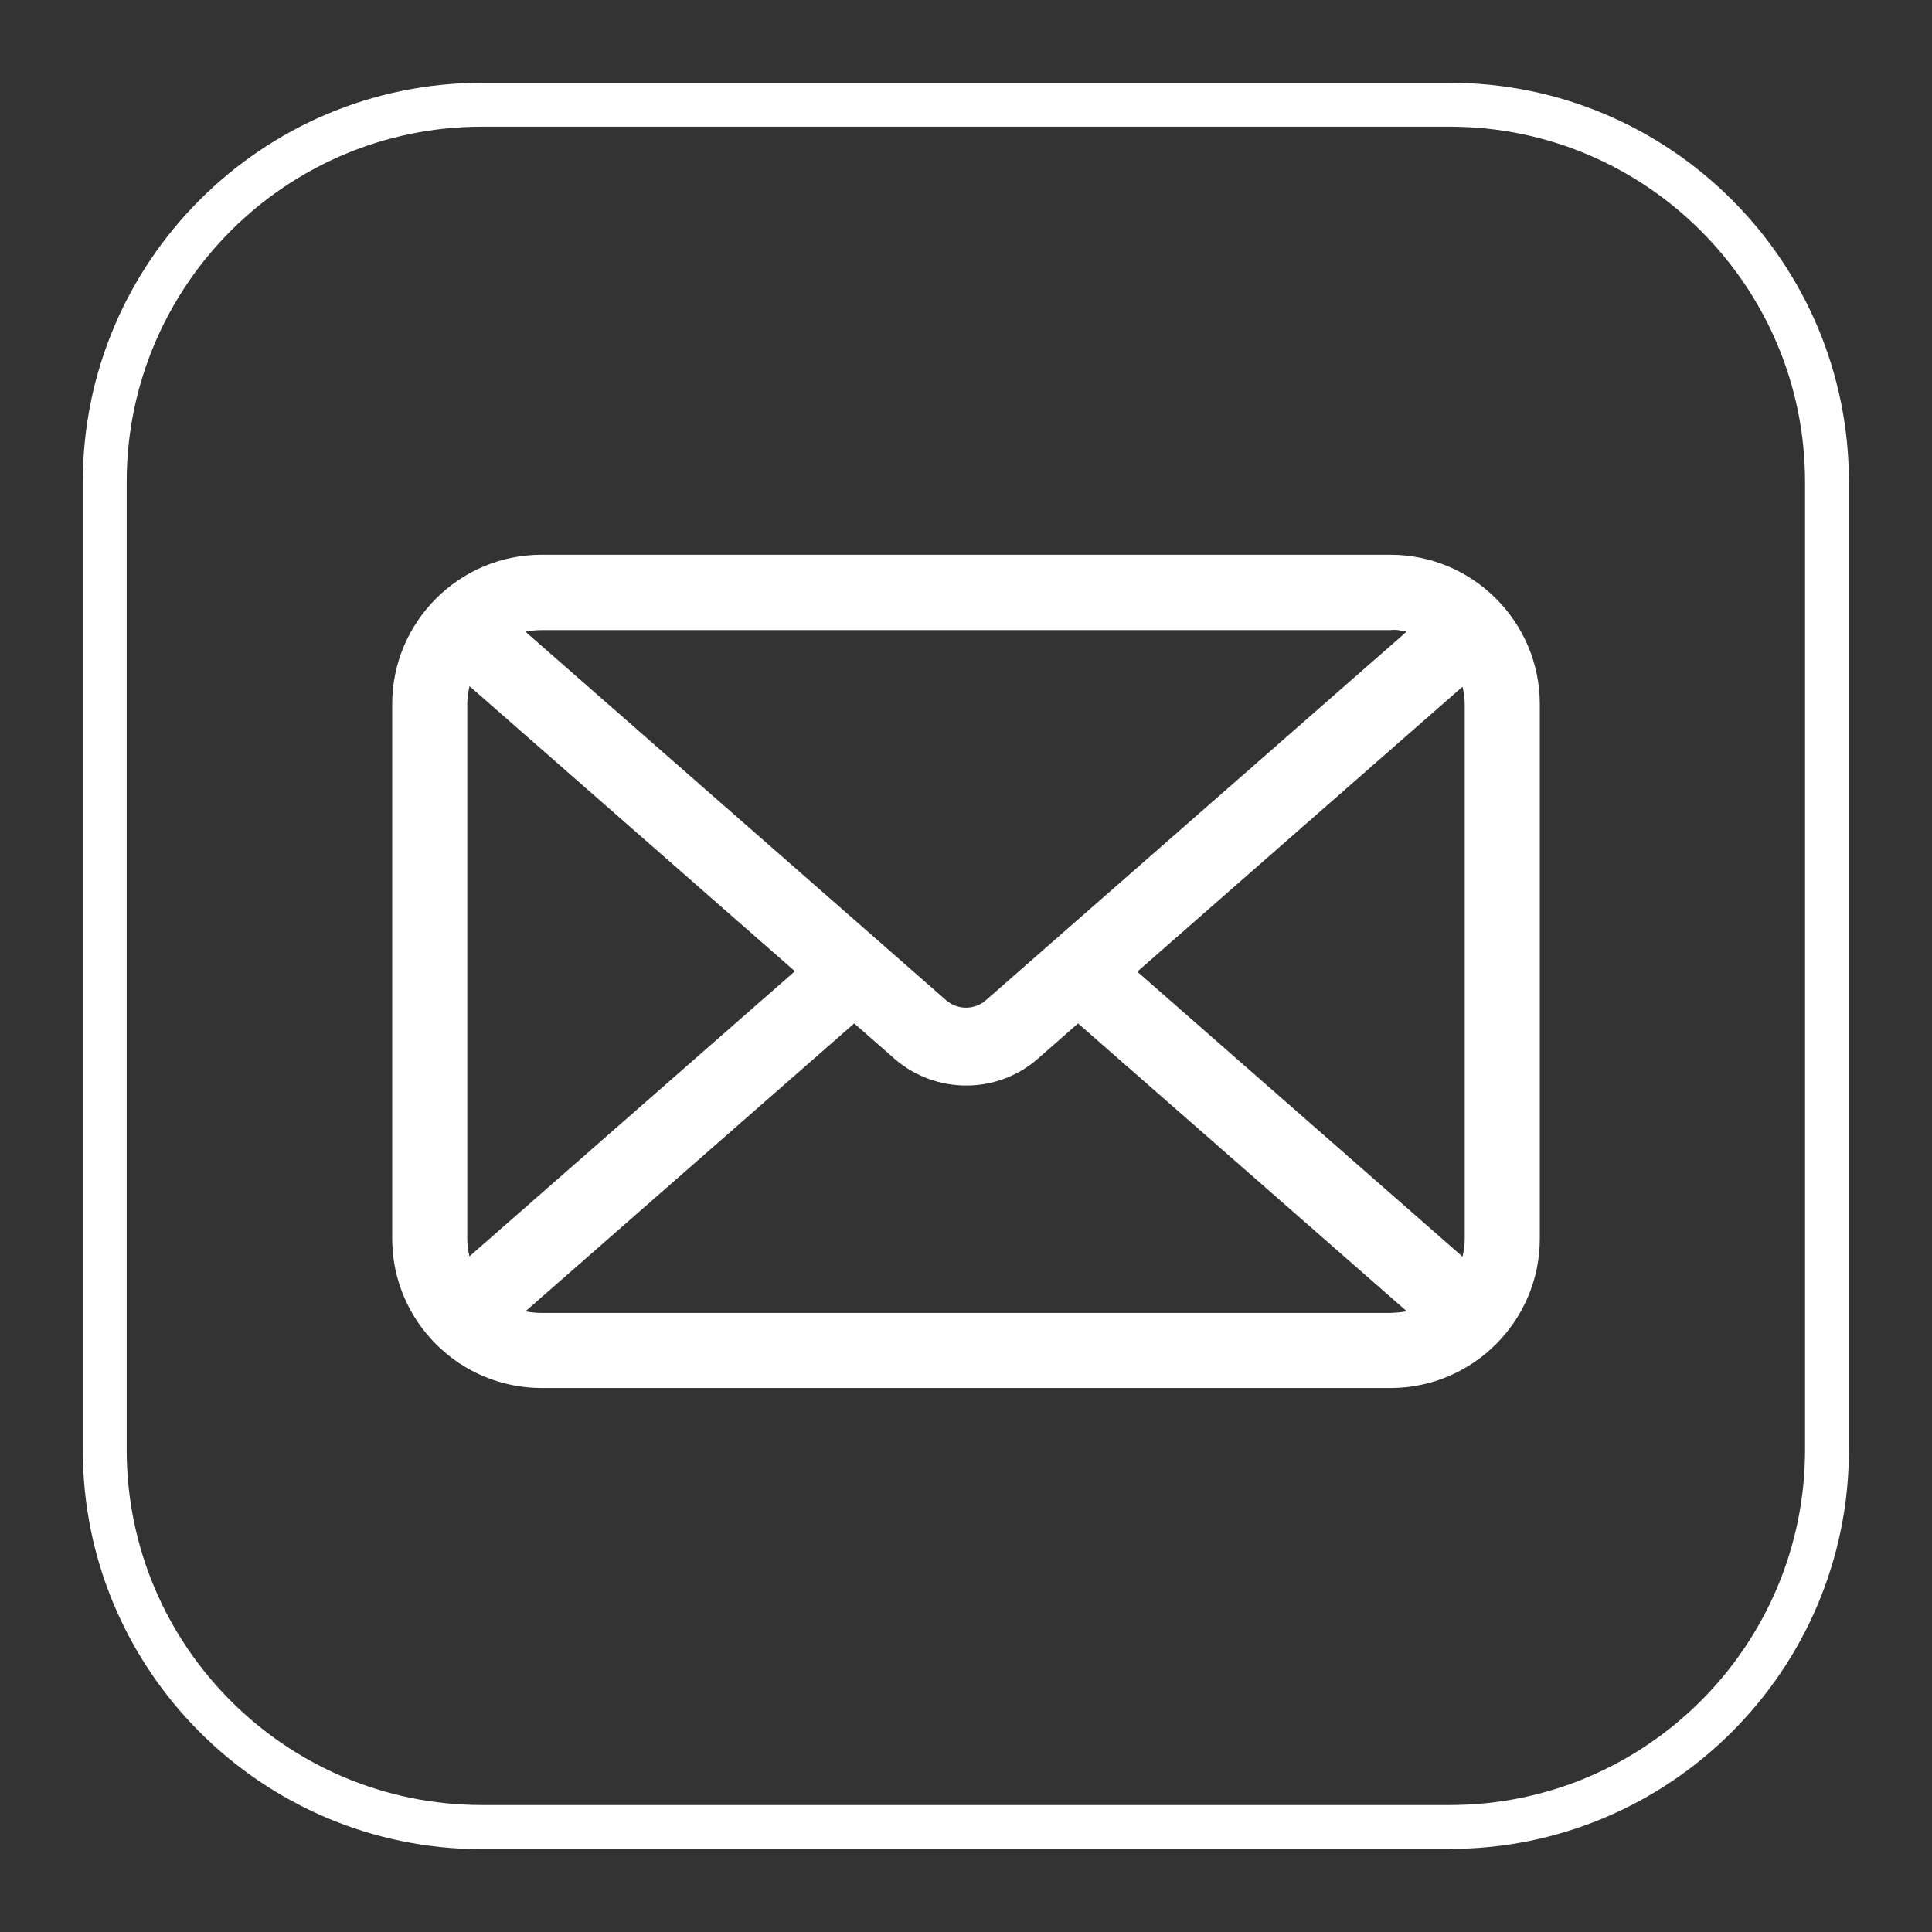
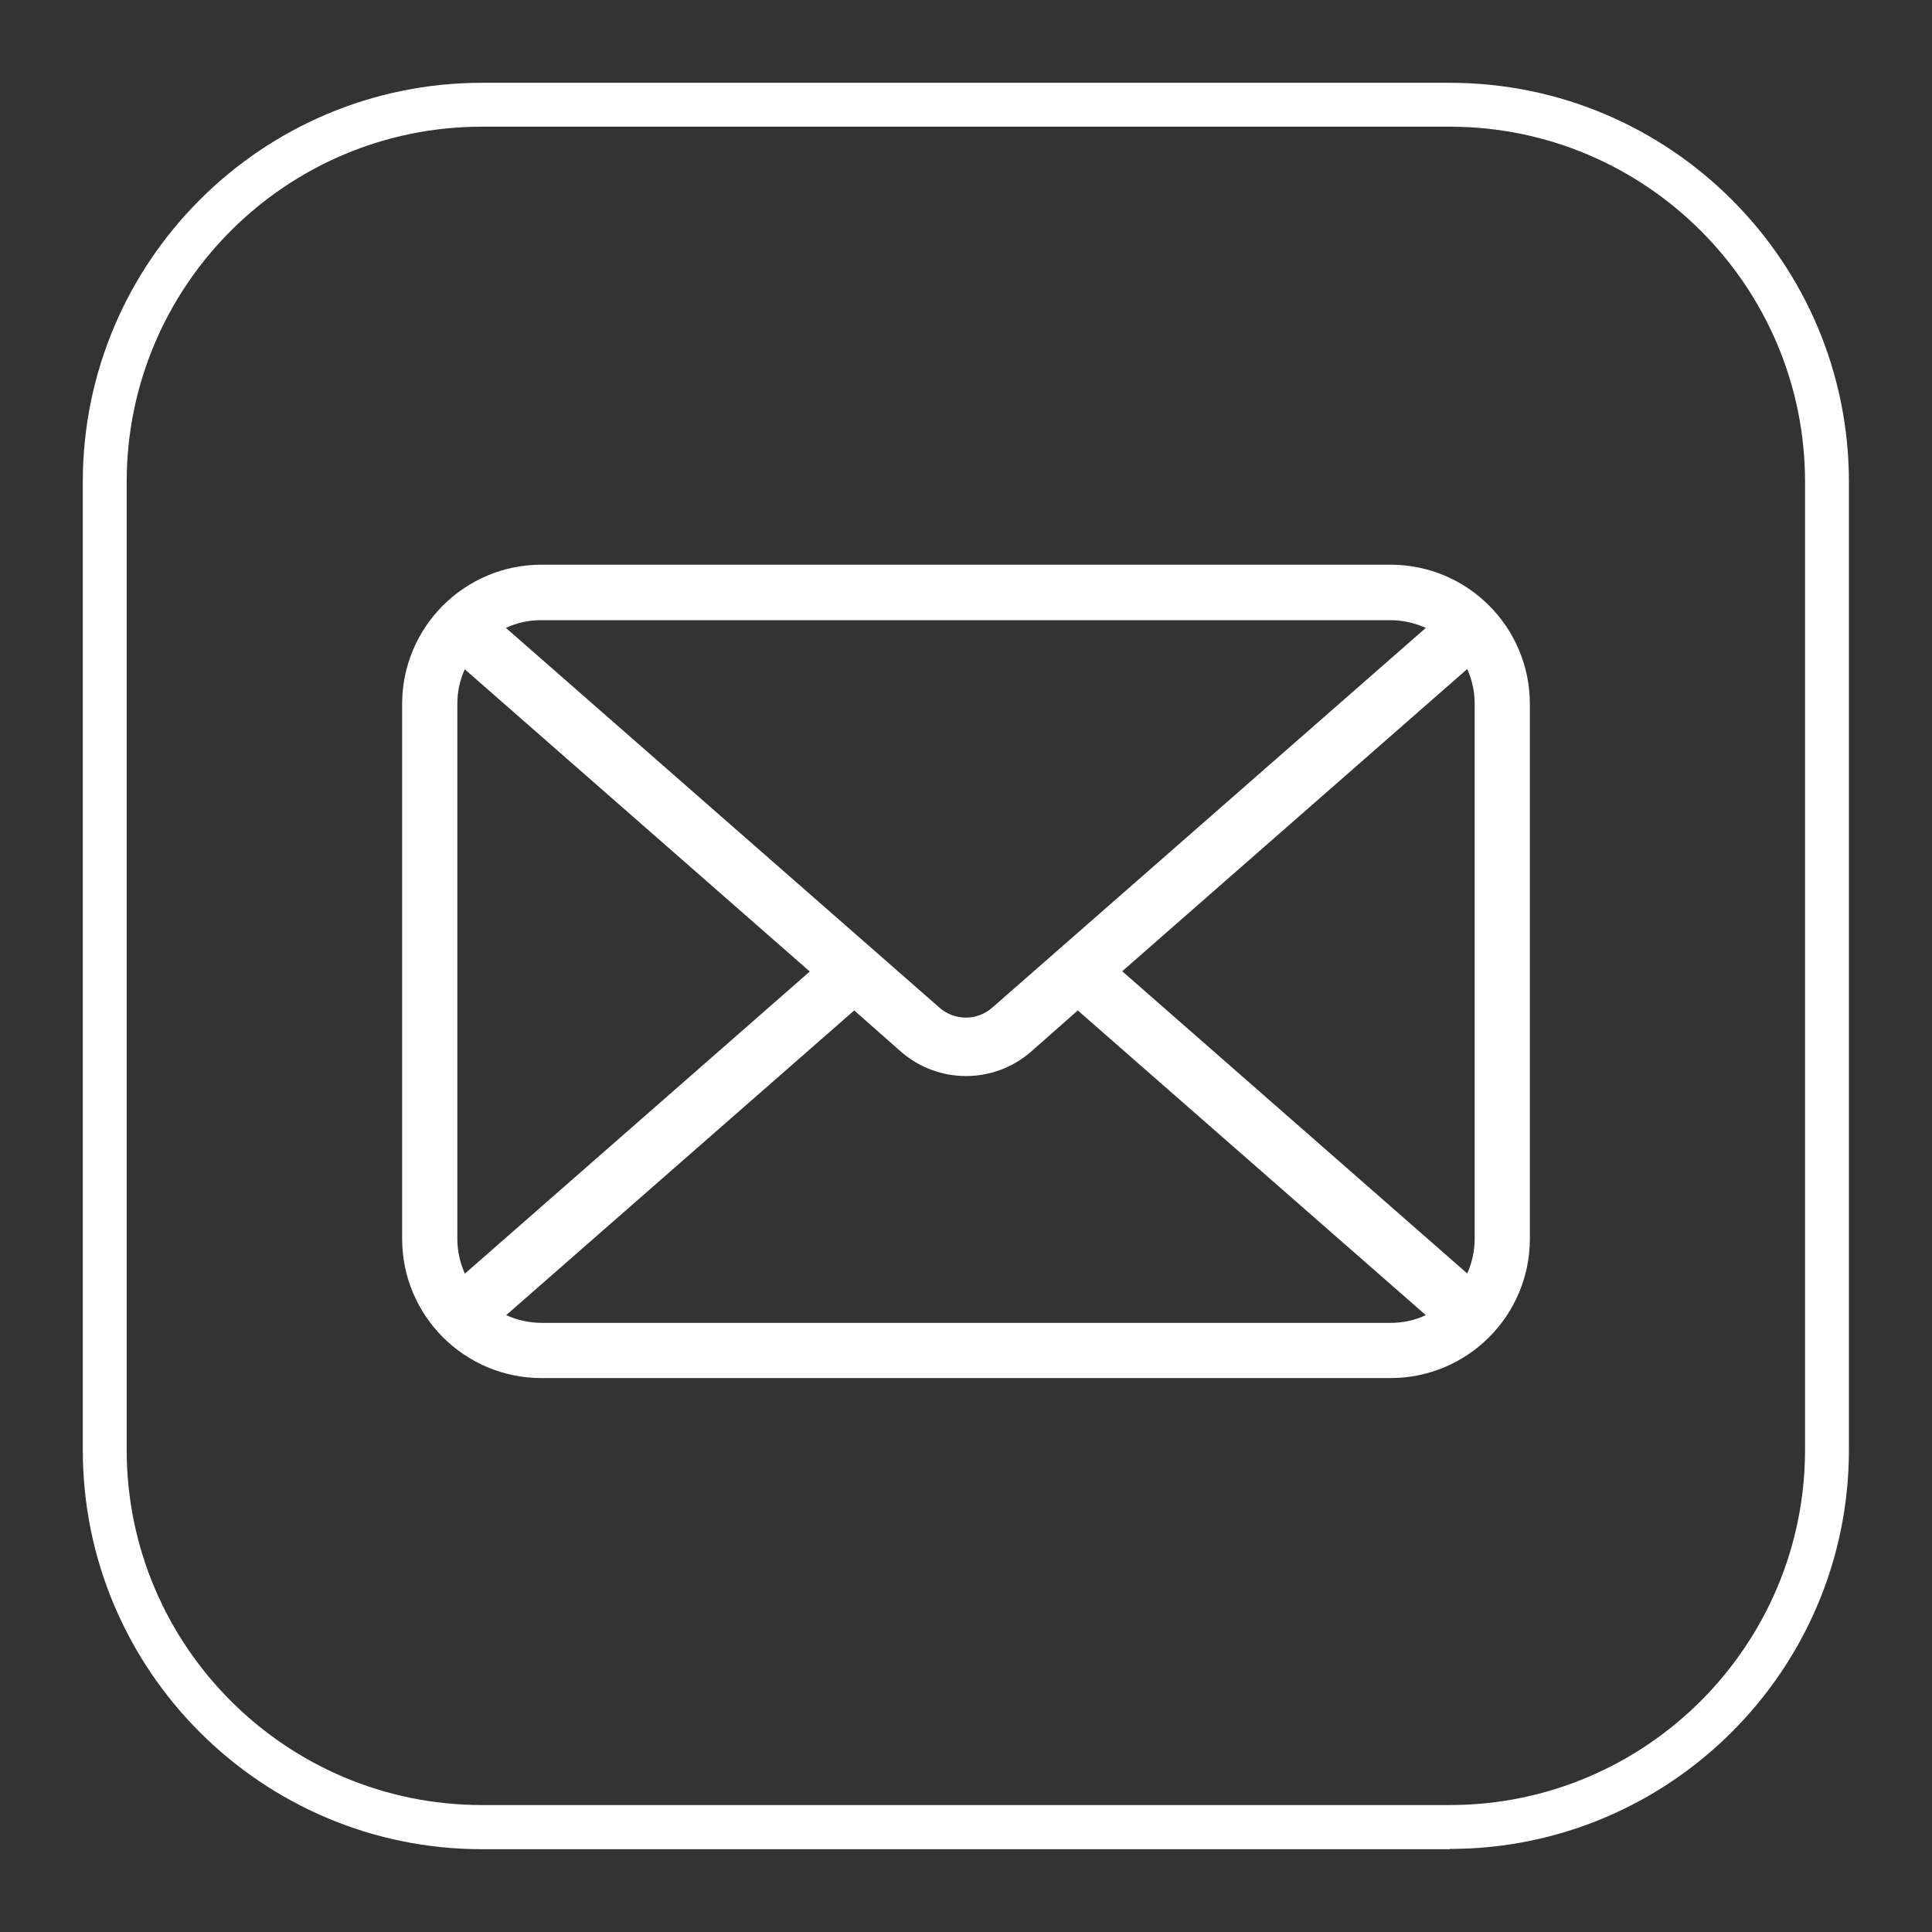
<svg xmlns="http://www.w3.org/2000/svg" id="Layer_1" data-name="Layer 1" viewBox="0 0 70 70">
  <rect x="0" y="0" width="70" height="70" fill="#333333" stroke="none" />
  <defs>
    <style>
      .cls-1 {
        fill: #fff;
      }
    </style>
  </defs>
  <path class="cls-1" d="M52.54,67H17.46c-7.98,0-14.46-6.49-14.46-14.46V17.46c0-7.98,6.49-14.46,14.46-14.46h35.07c7.98,0,14.46,6.49,14.46,14.46v35.07c0,7.98-6.49,14.46-14.46,14.46ZM17.46,4.59c-7.1,0-12.87,5.77-12.87,12.87v35.07c0,7.1,5.77,12.87,12.87,12.87h35.07c7.1,0,12.87-5.78,12.87-12.87V17.46c0-7.1-5.78-12.87-12.87-12.87H17.46Z" />
  <path id="Path_236" data-name="Path 236" class="cls-1" d="M50.38,20.46h-30.76c-2.79,0-5.05,2.26-5.05,5.05v19.37c0,2.79,2.26,5.05,5.05,5.05h30.76c2.79,0,5.05-2.26,5.05-5.05v-19.37c0-2.79-2.26-5.05-5.05-5.05M53.43,25.51v19.37c0,.44-.09.86-.27,1.26l-12.5-10.95,12.5-10.95c.18.4.27.83.27,1.26M50.38,22.47c.44,0,.88.1,1.28.28l-15.71,13.76c-.55.48-1.36.48-1.91,0l-15.71-13.76c.4-.19.84-.28,1.28-.28h30.76ZM16.84,46.14c-.18-.4-.27-.83-.27-1.26v-19.37c0-.44.09-.87.27-1.26l12.5,10.95-12.5,10.95ZM19.62,47.93c-.44,0-.88-.1-1.28-.28l12.61-11.04,1.7,1.5c1.35,1.17,3.35,1.17,4.7,0l1.7-1.5,12.61,11.04c-.4.19-.84.28-1.28.28h-30.76Z" />
-   <path class="cls-1" d="M50.38,50.29h-30.76c-2.98,0-5.41-2.43-5.41-5.41v-19.37c0-2.98,2.43-5.41,5.41-5.41h30.76c2.98,0,5.41,2.43,5.41,5.41v19.37c0,2.98-2.43,5.41-5.41,5.41ZM19.62,20.82c-2.59,0-4.69,2.11-4.69,4.7v19.37c0,2.59,2.11,4.69,4.69,4.69h30.76c2.59,0,4.69-2.11,4.69-4.7v-19.37c0-2.59-2.11-4.69-4.69-4.69h-30.76ZM19.62,48.29c-.5,0-.98-.11-1.43-.32l-.5-.23,13.26-11.61,1.94,1.7c1.2,1.05,3.02,1.05,4.23,0l1.94-1.7,13.26,11.61-.5.23c-.44.21-.94.32-1.43.32h-30.77ZM19.04,47.51c.19.04.38.06.58.06h30.77c.16-.01.39-.02.58-.06l-11.91-10.43-1.47,1.29c-1.47,1.28-3.69,1.28-5.17,0l-1.47-1.29-11.91,10.43ZM16.72,46.73l-.2-.44c-.2-.44-.31-.92-.31-1.41v-19.37c0-.49.1-.96.31-1.41l.2-.44,13.17,11.53-13.17,11.53ZM17.01,24.87c-.05.21-.08.42-.08.64v19.37c0,.22.03.43.08.64l11.79-10.33-11.79-10.33ZM53.28,46.73l-13.17-11.53,13.17-11.53.2.44c.2.45.31.92.31,1.41v19.37c0,.49-.1.96-.31,1.41l-.2.44ZM41.2,35.2l11.79,10.33c.05-.21.08-.42.08-.64v-19.37c0-.22-.03-.43-.08-.64l-11.79,10.33ZM35,37.22c-.43,0-.85-.15-1.19-.44l-16.12-14.12.5-.23c.44-.21.94-.32,1.43-.32h30.77c.49,0,.98.11,1.43.32l.5.23-16.12,14.12c-.34.3-.77.44-1.19.44ZM19.04,22.89l15.24,13.35c.41.36,1.03.36,1.44,0l15.24-13.35c-.19-.04-.36-.09-.58-.06h-30.77c-.19,0-.39.02-.58.06Z" />
</svg>